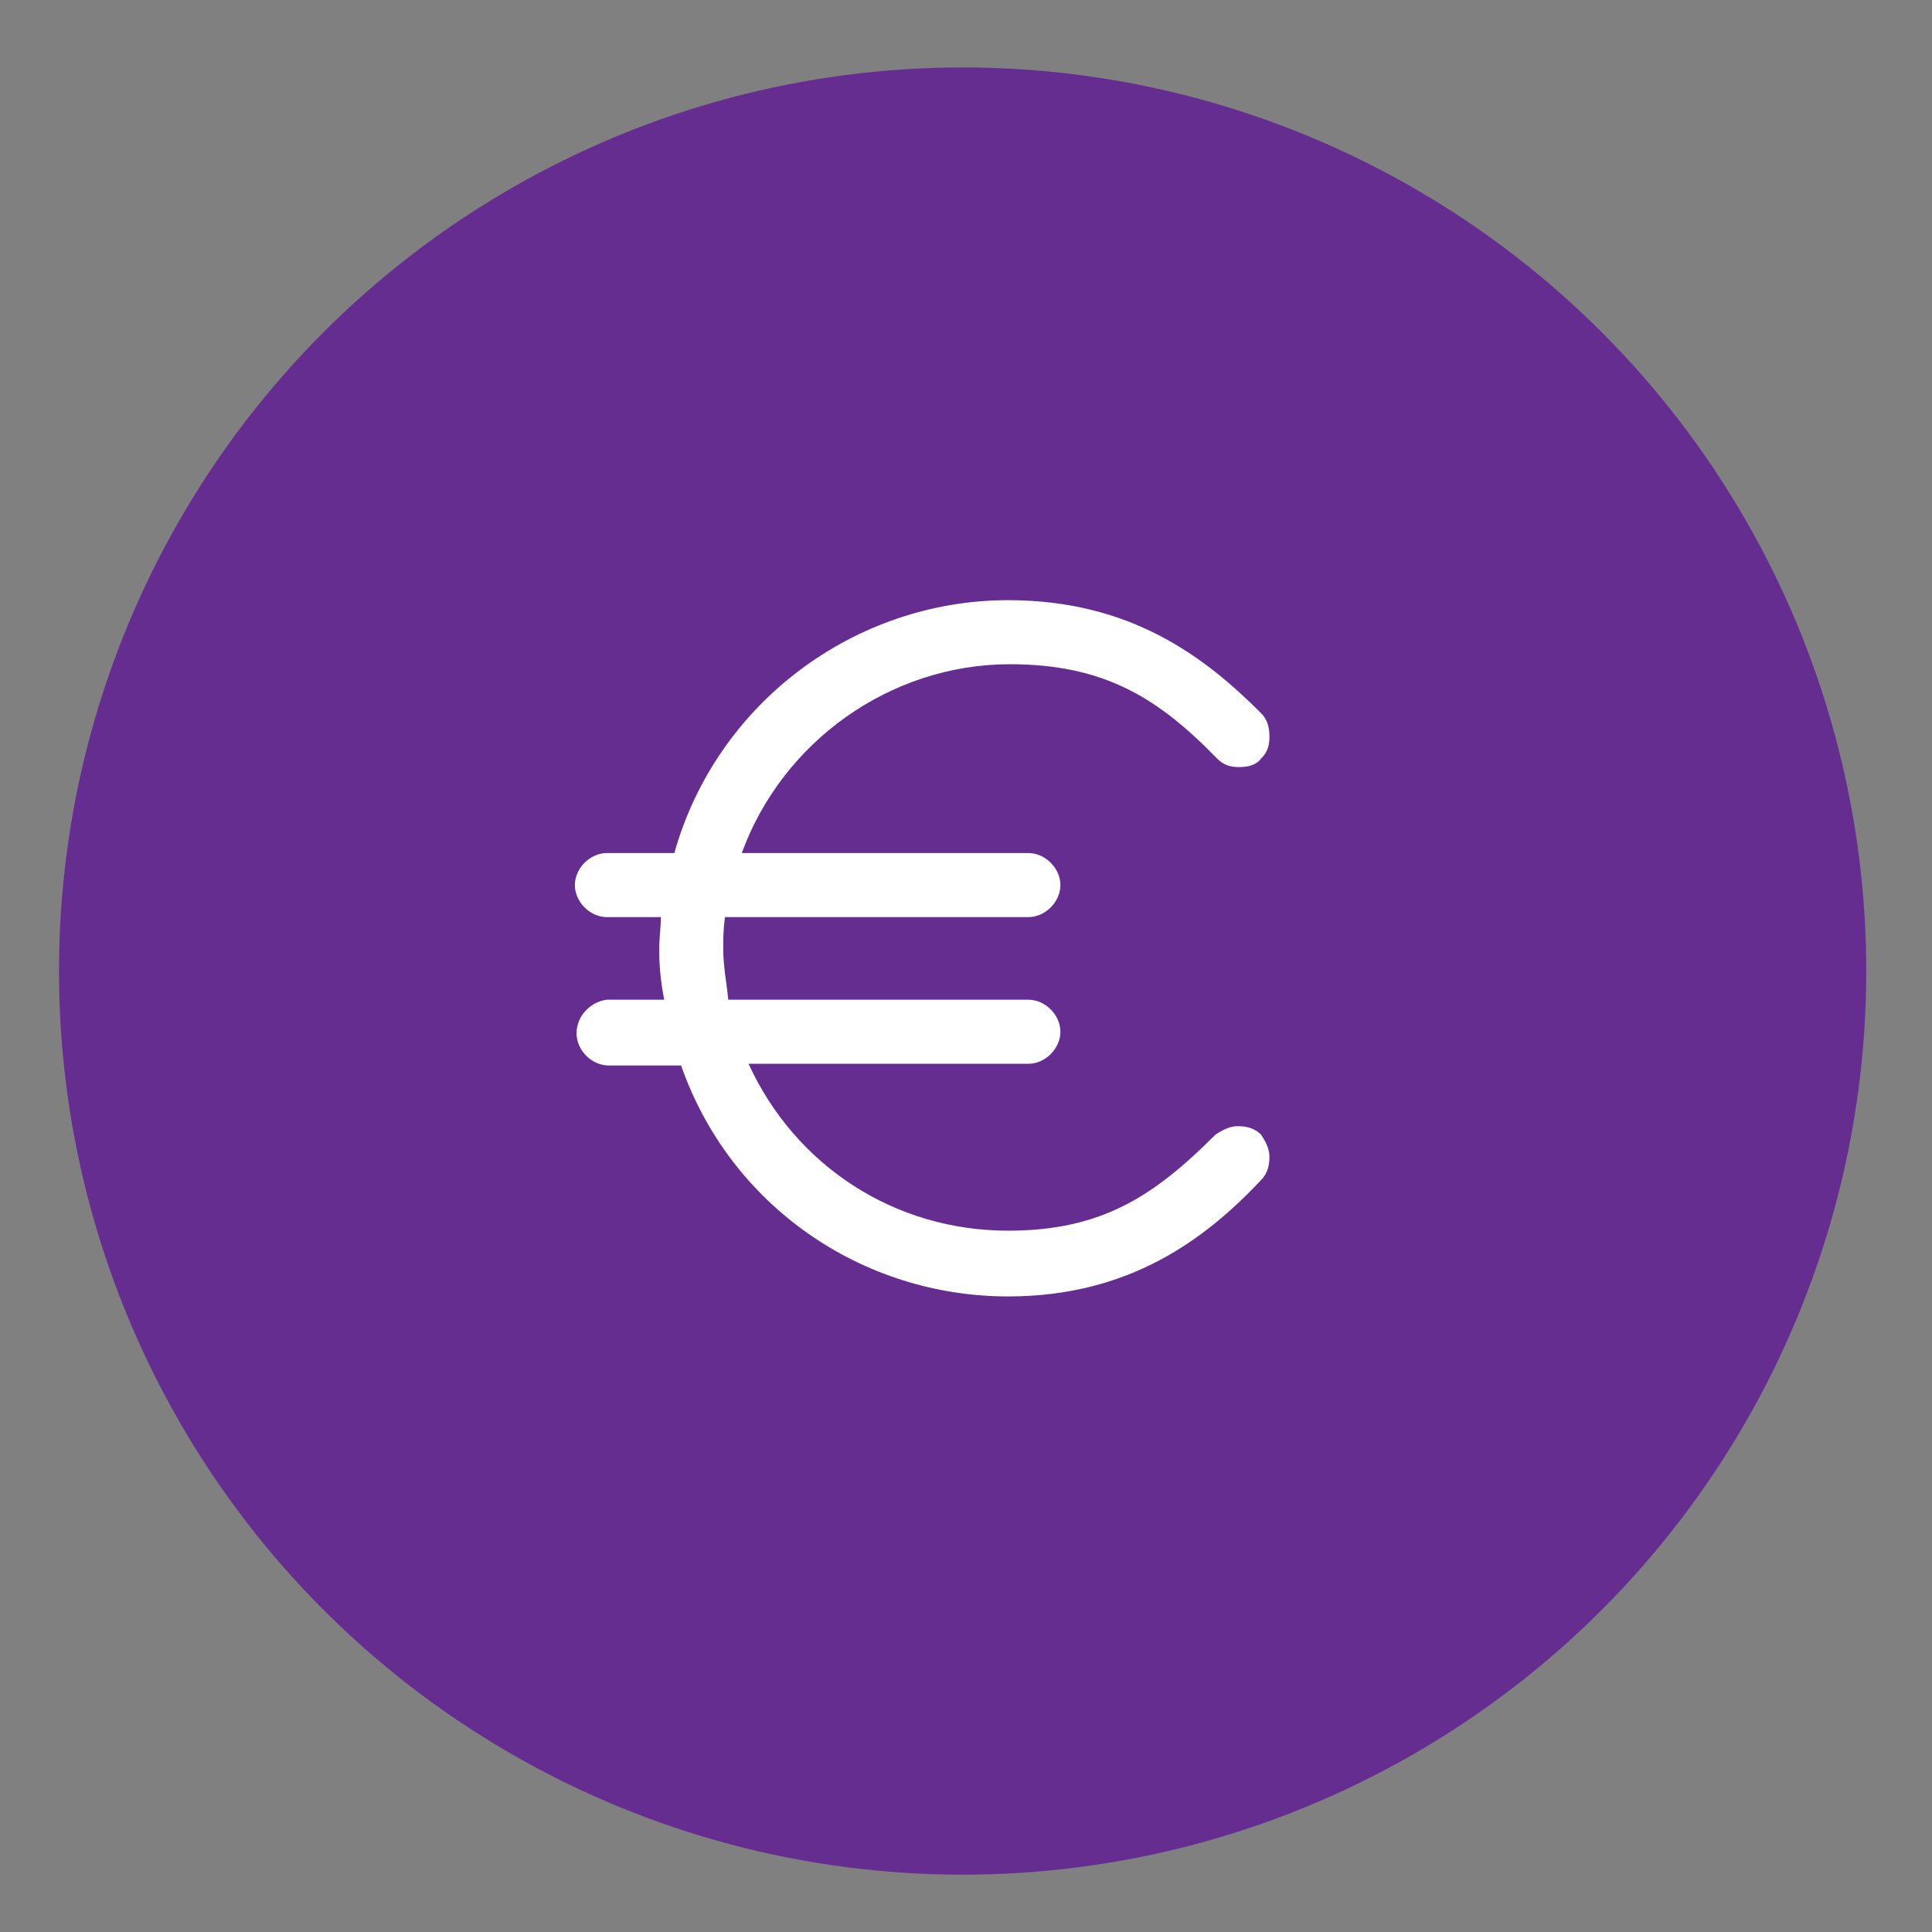
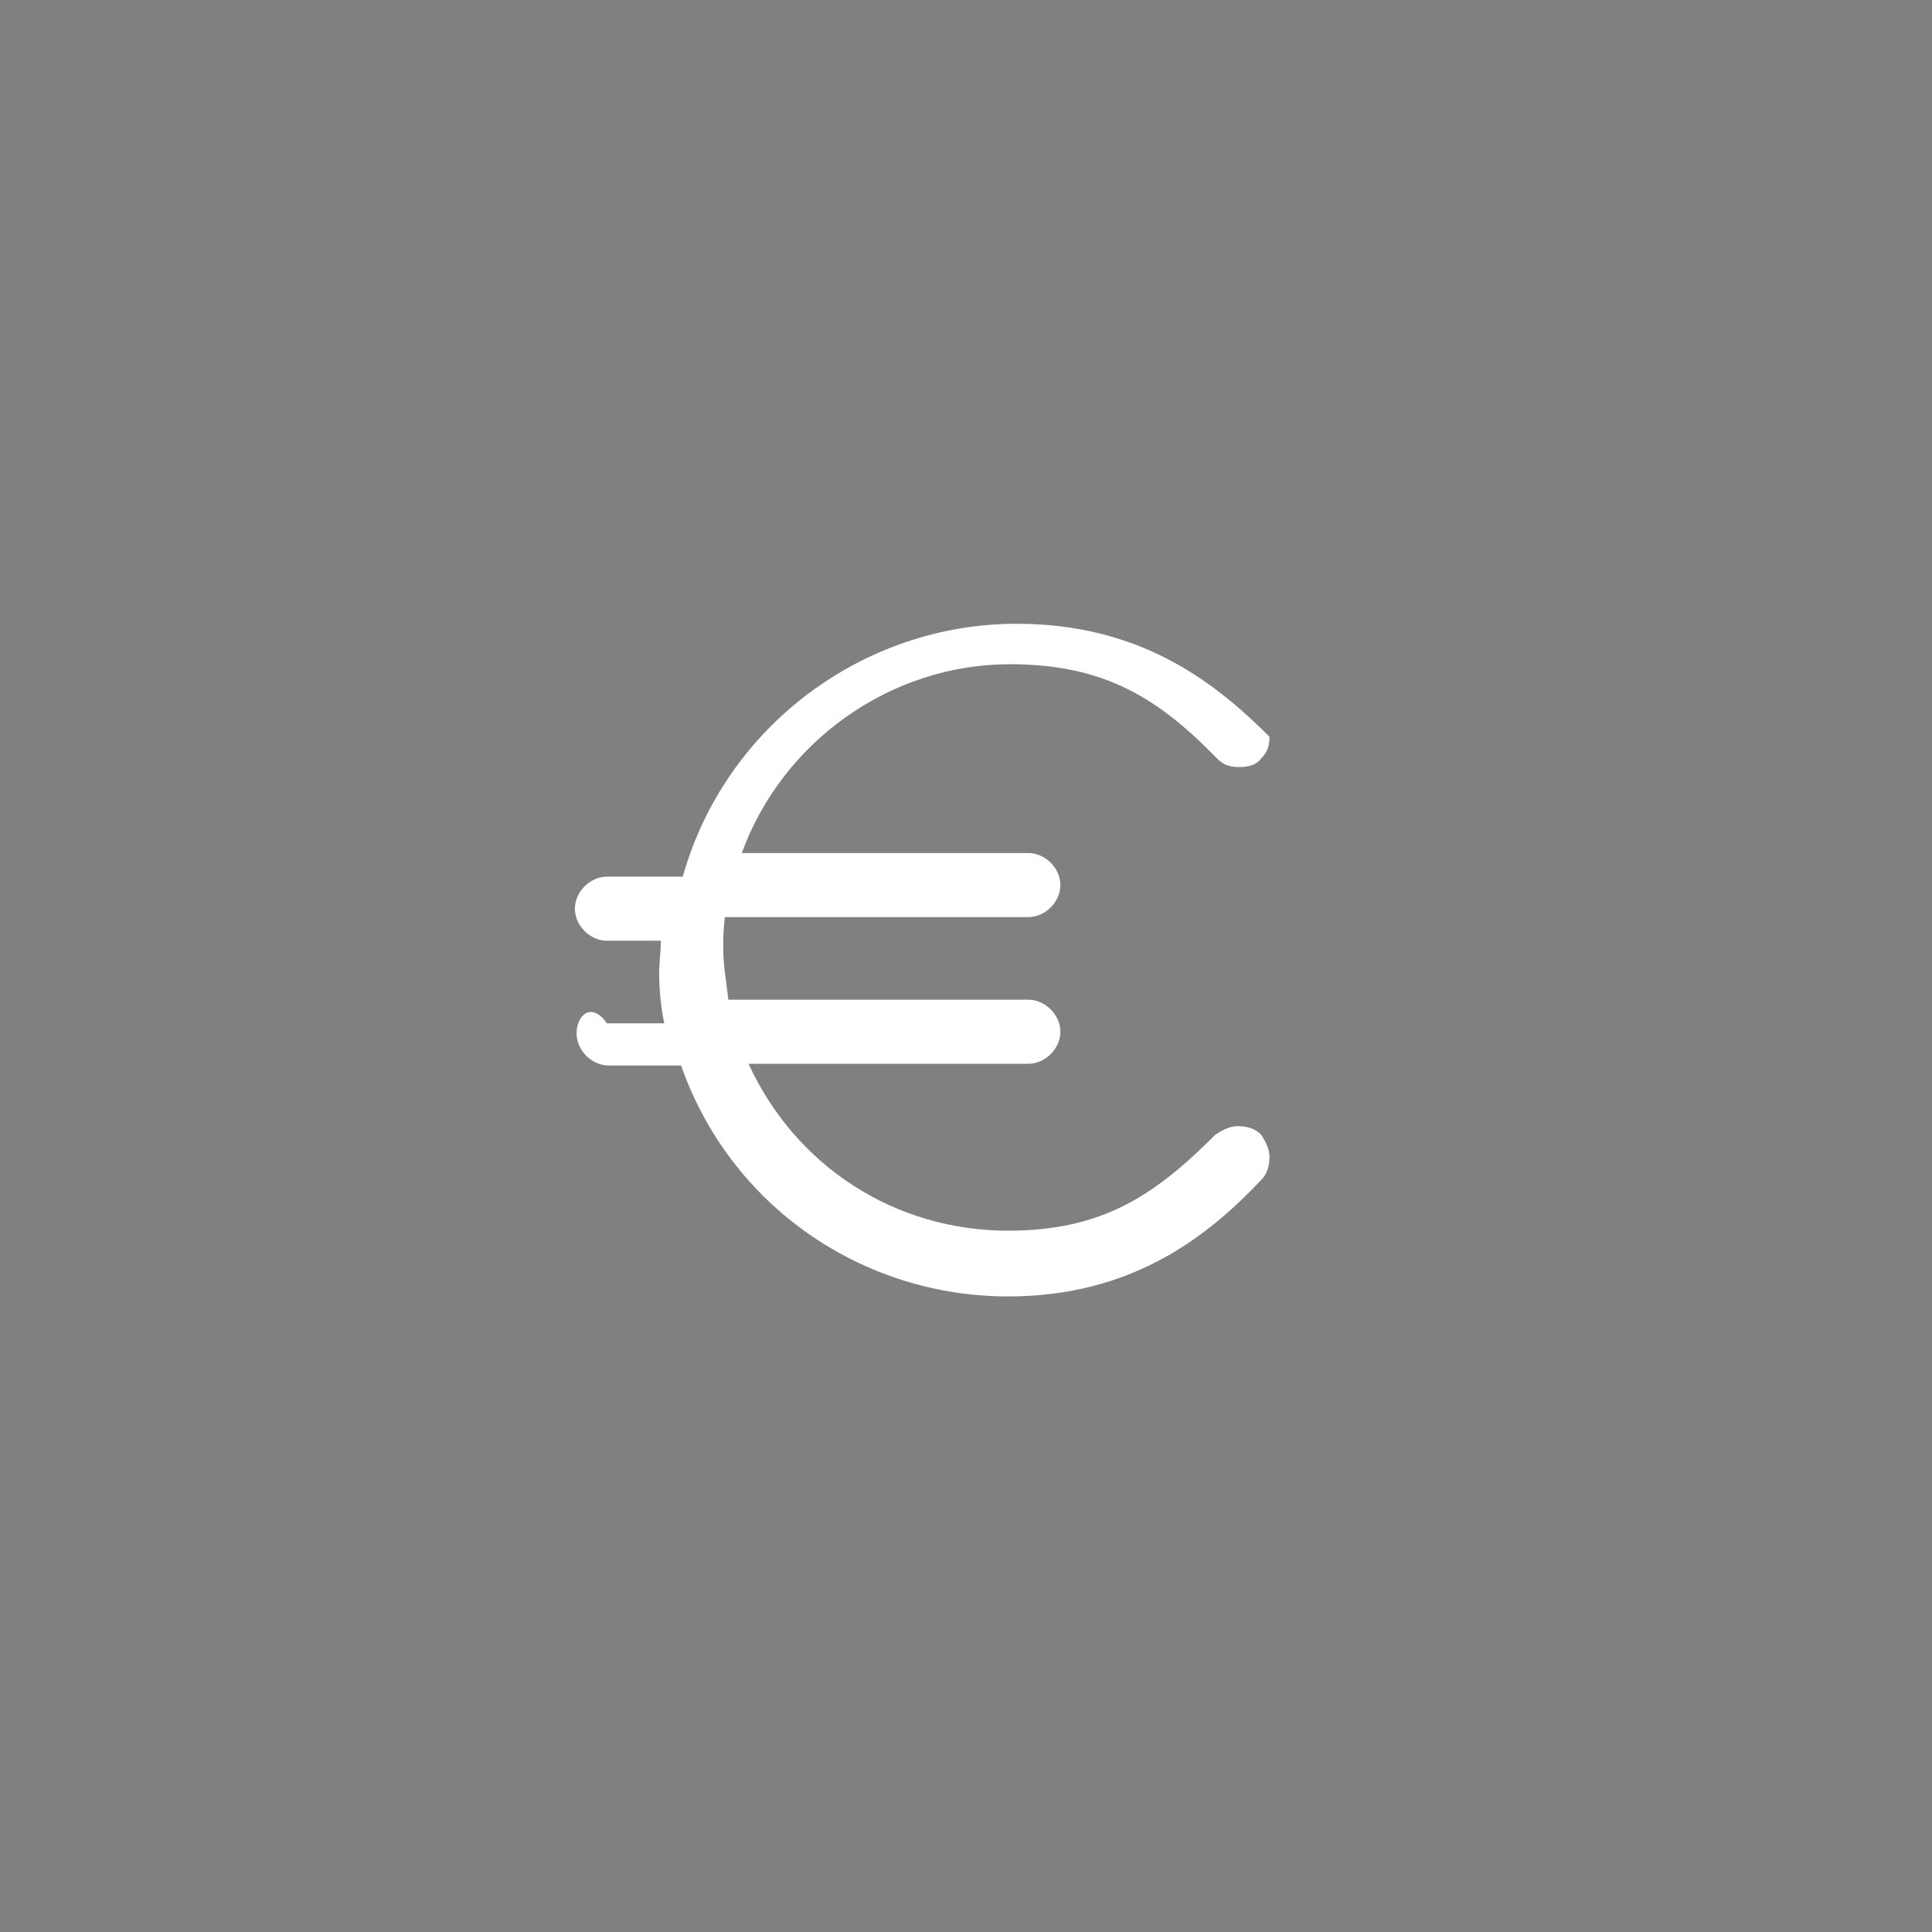
<svg xmlns="http://www.w3.org/2000/svg" version="1.1" id="Calque_1" x="0px" y="0px" viewBox="0 0 114.6 114.6" style="enable-background:new 0 0 114.6 114.6;" xml:space="preserve">
  <rect x="0" y="0" width="114.6" height="114.6" fill="#808080" stroke="none" />
  <style type="text/css">
	.st0{fill:#662D91;}
	.st1{fill:#FFFFFF;}
</style>
-   <circle class="st0" cx="57.1" cy="57.6" r="53.6" />
  <g>
-     <path class="st1" d="M34.2,61.3c0,1,0.9,1.9,1.9,1.9h4.3c2.9,8.3,10.7,13.7,19.4,13.7c7.2,0,11.7-3.4,15-6.9   c0.4-0.4,0.5-0.9,0.5-1.4s-0.3-1-0.5-1.3c-0.4-0.4-0.9-0.5-1.4-0.5c-0.5,0-1,0.3-1.3,0.5c-3.6,3.6-6.7,5.7-12.3,5.7   c-6.7,0-12.6-3.8-15.4-9.9H61c1,0,1.9-0.9,1.9-1.9c0-1-0.9-1.9-1.9-1.9H43.2c-0.1-1-0.3-2-0.3-3c0-0.6,0-1.1,0.1-1.9H61   c1,0,1.9-0.9,1.9-1.9S62,50.6,61,50.6H44c2.4-6.6,8.8-11.2,15.9-11.2c5.6,0,8.8,2,12.3,5.6c0.4,0.4,0.8,0.5,1.3,0.5l0,0   c0.5,0,1-0.1,1.3-0.5c0.4-0.4,0.5-0.8,0.5-1.3s-0.1-1-0.5-1.4c-3.3-3.3-7.7-6.7-15-6.7c-9.1,0-17.3,6.1-19.8,15H36   c-1,0-1.9,0.9-1.9,1.9c0,1,0.9,1.9,1.9,1.9h3.2c0,0.6-0.1,1.3-0.1,1.9c0,1,0.1,2,0.3,3H36C35.1,59.4,34.2,60.2,34.2,61.3z" />
+     <path class="st1" d="M34.2,61.3c0,1,0.9,1.9,1.9,1.9h4.3c2.9,8.3,10.7,13.7,19.4,13.7c7.2,0,11.7-3.4,15-6.9   c0.4-0.4,0.5-0.9,0.5-1.4s-0.3-1-0.5-1.3c-0.4-0.4-0.9-0.5-1.4-0.5c-0.5,0-1,0.3-1.3,0.5c-3.6,3.6-6.7,5.7-12.3,5.7   c-6.7,0-12.6-3.8-15.4-9.9H61c1,0,1.9-0.9,1.9-1.9c0-1-0.9-1.9-1.9-1.9H43.2c-0.1-1-0.3-2-0.3-3c0-0.6,0-1.1,0.1-1.9H61   c1,0,1.9-0.9,1.9-1.9S62,50.6,61,50.6H44c2.4-6.6,8.8-11.2,15.9-11.2c5.6,0,8.8,2,12.3,5.6c0.4,0.4,0.8,0.5,1.3,0.5l0,0   c0.5,0,1-0.1,1.3-0.5c0.4-0.4,0.5-0.8,0.5-1.3c-3.3-3.3-7.7-6.7-15-6.7c-9.1,0-17.3,6.1-19.8,15H36   c-1,0-1.9,0.9-1.9,1.9c0,1,0.9,1.9,1.9,1.9h3.2c0,0.6-0.1,1.3-0.1,1.9c0,1,0.1,2,0.3,3H36C35.1,59.4,34.2,60.2,34.2,61.3z" />
  </g>
</svg>